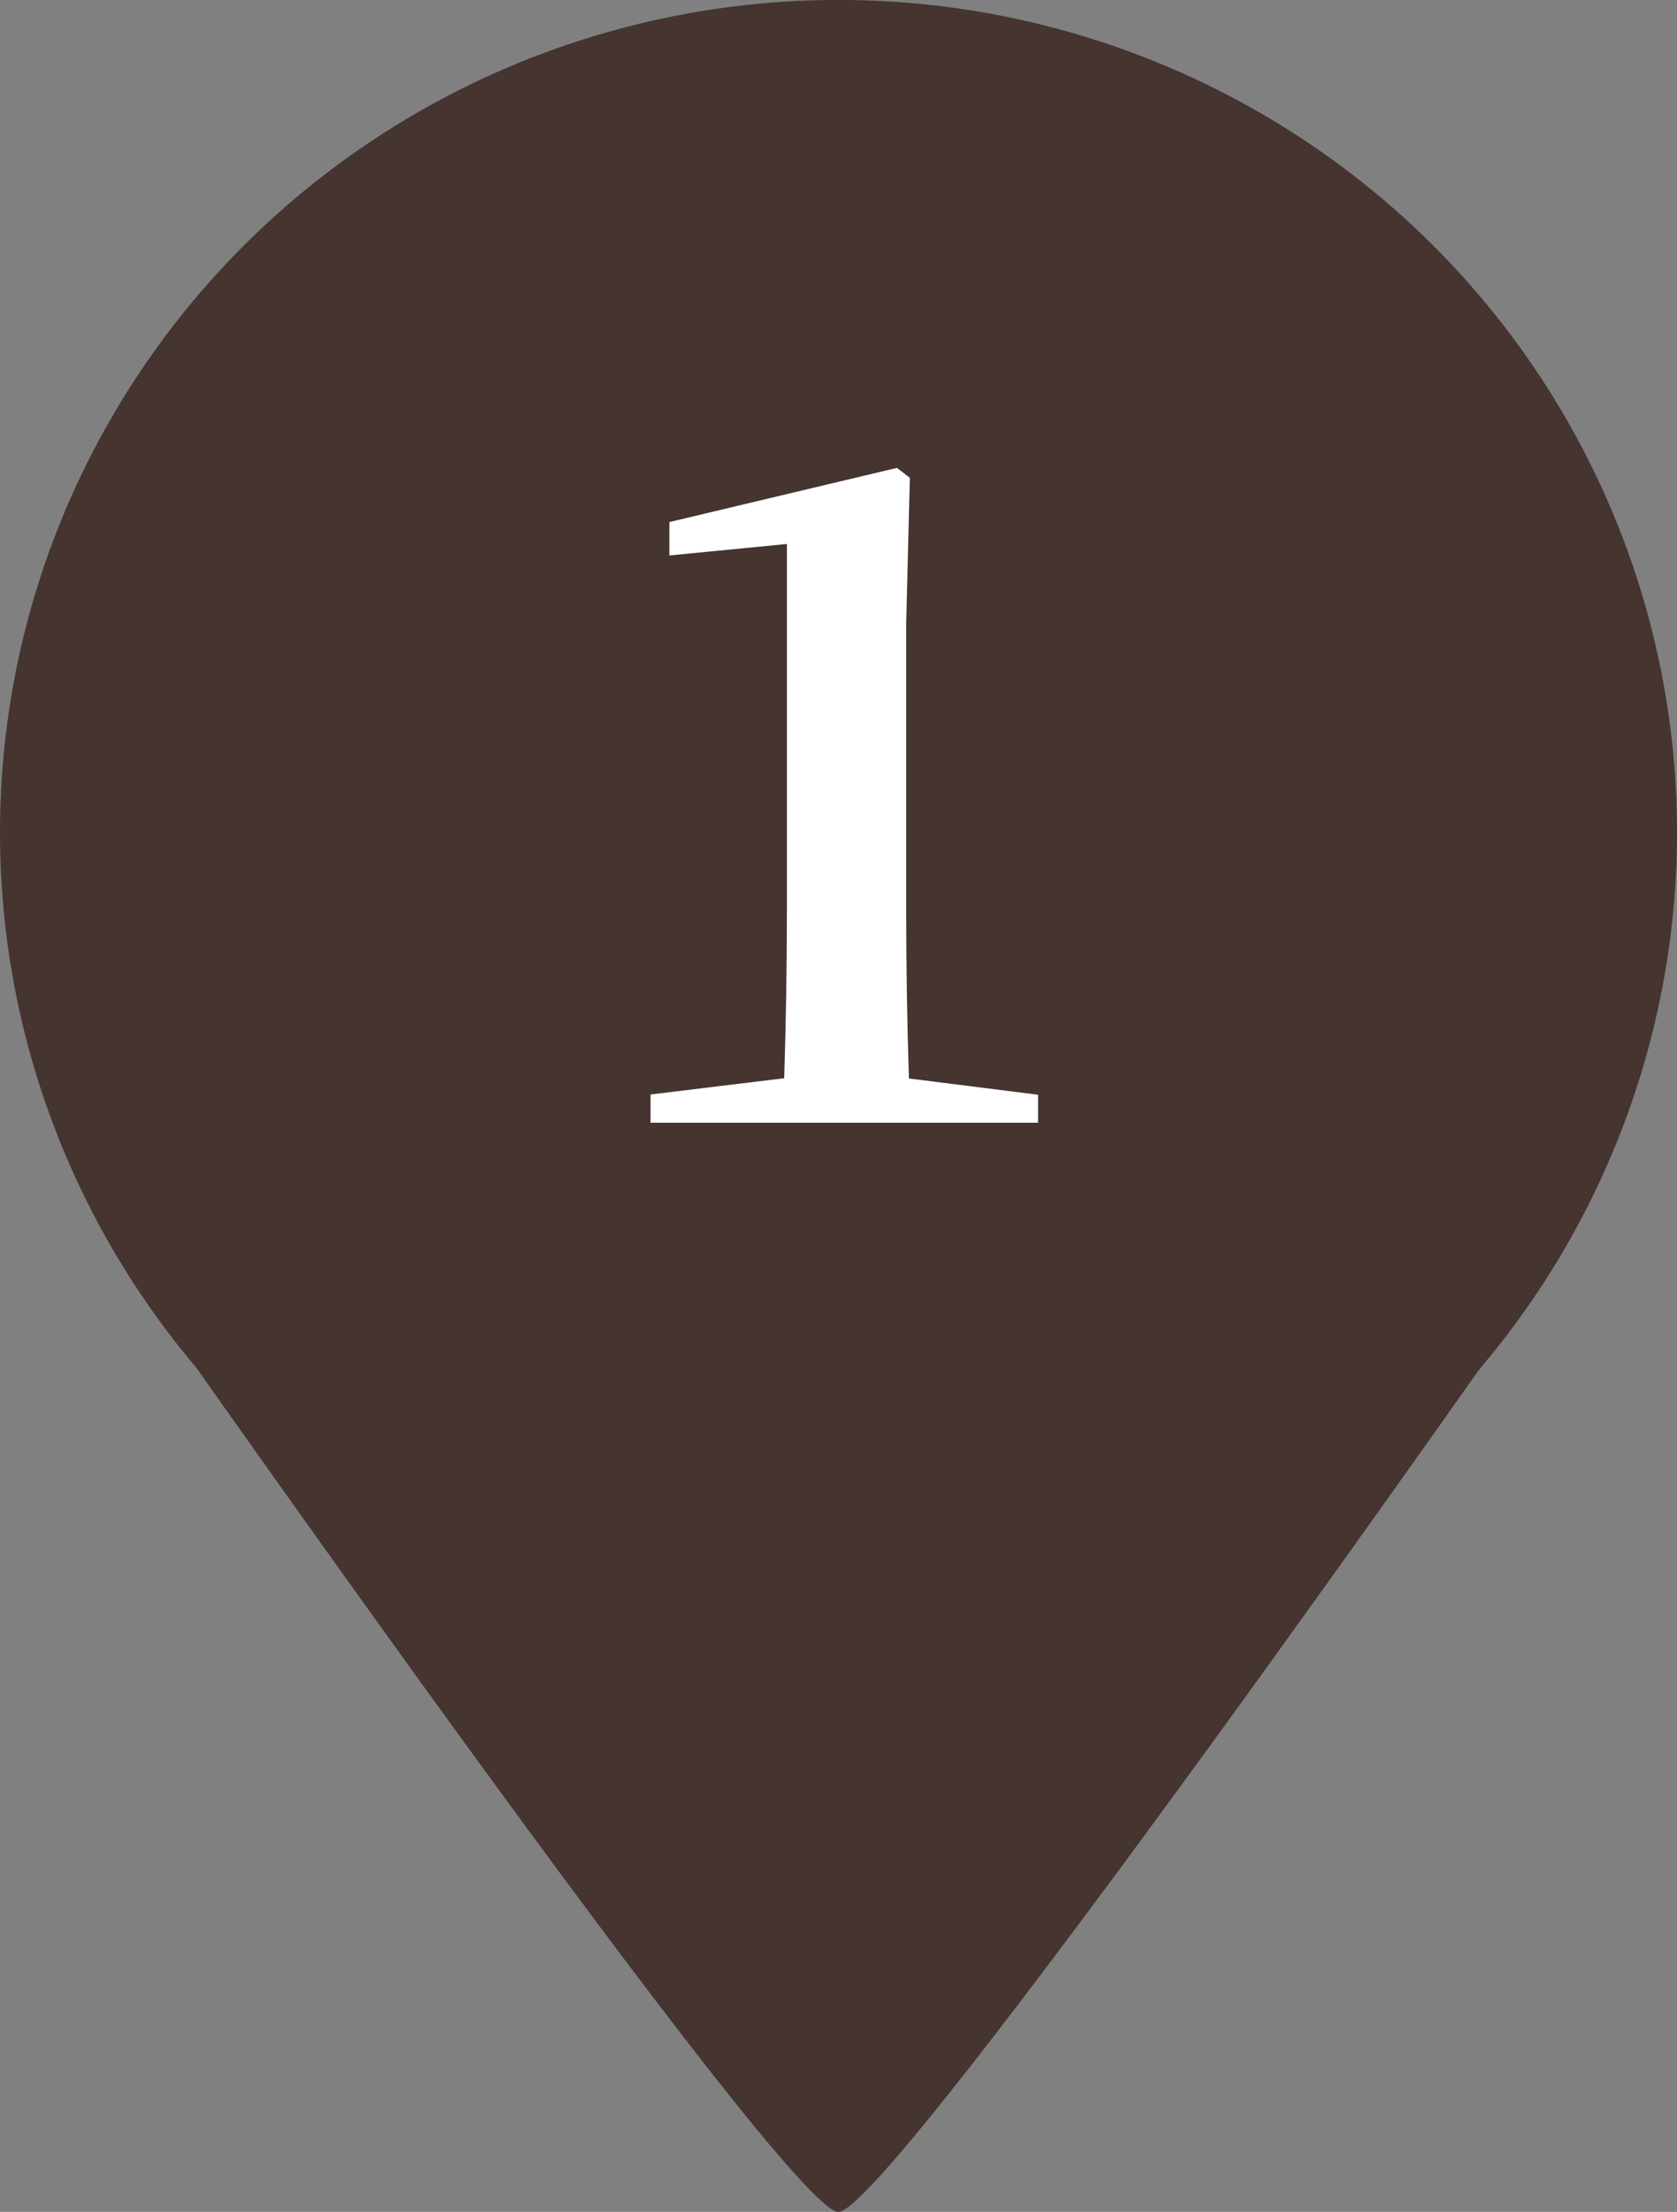
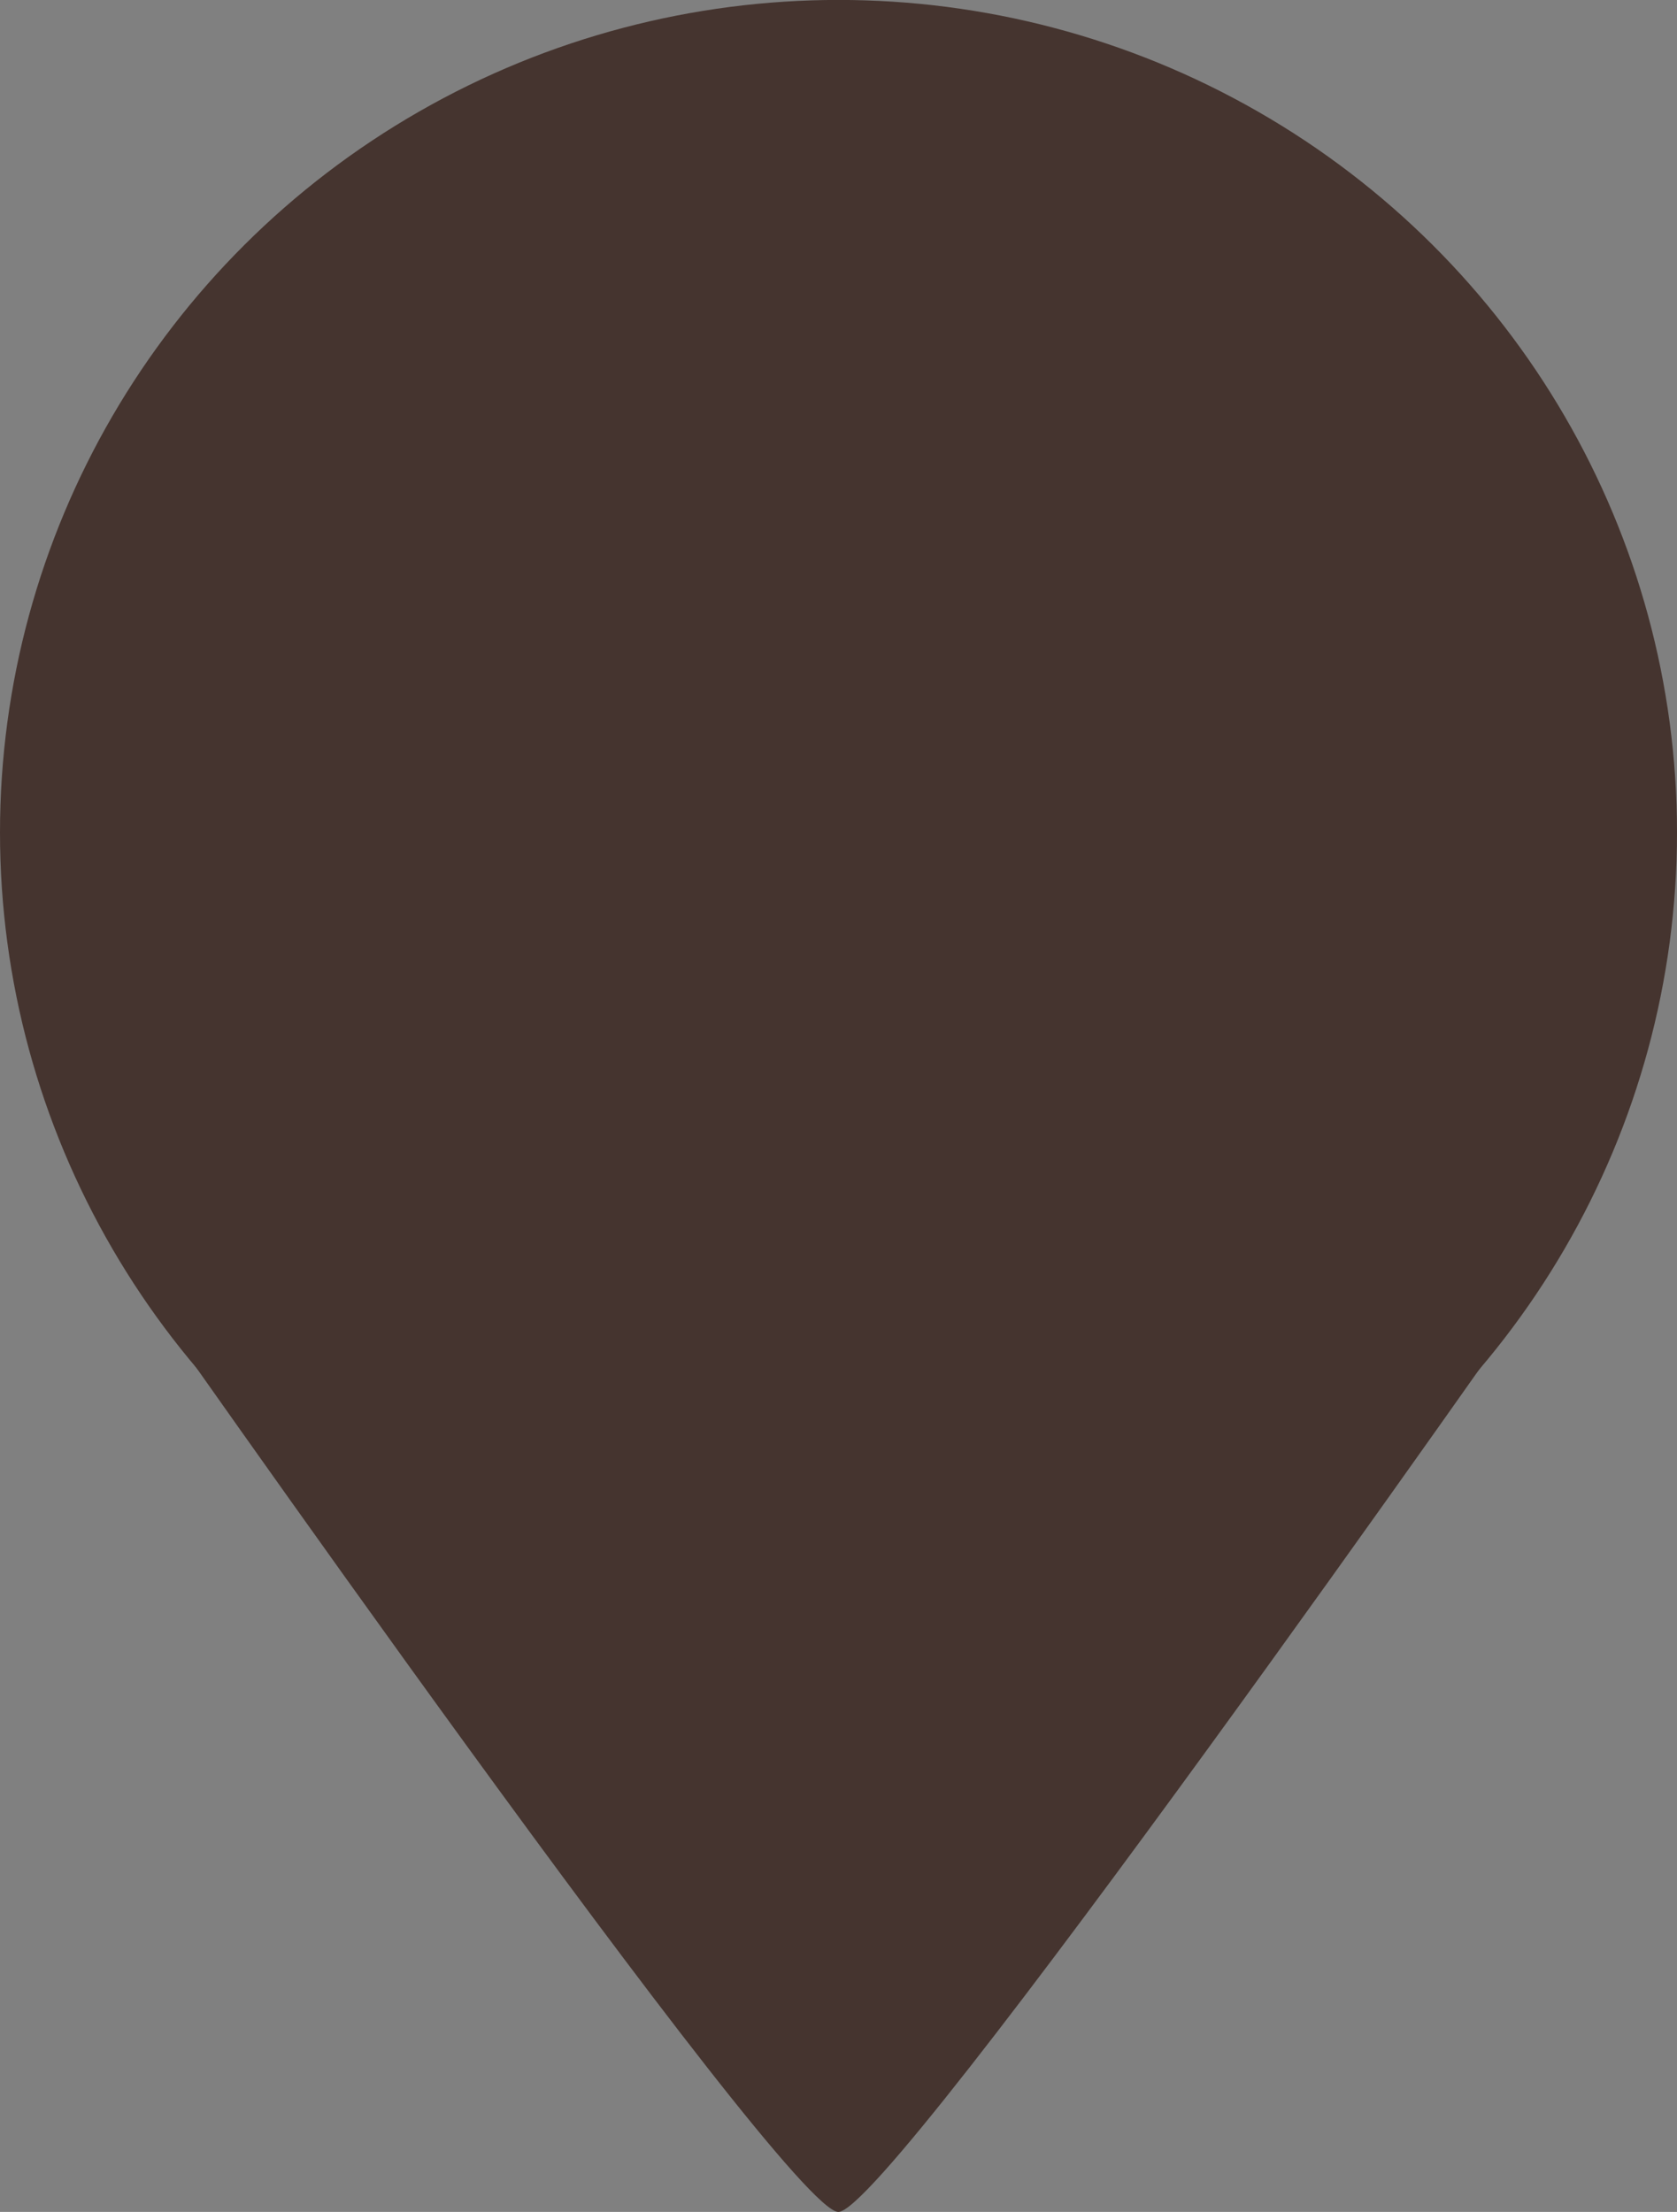
<svg xmlns="http://www.w3.org/2000/svg" width="26" height="34.298" viewBox="0 0 26 34.298">
  <rect x="0" y="0" width="26" height="34.298" fill="#808080" stroke="none" />
  <g transform="translate(-854.188 -816.967)">
    <path d="M10.861,0c.81,0,10.861,14.38,10.861,14.38H0S10.051,0,10.861,0Z" transform="translate(878.047 851.265) rotate(180)" fill="#45342f" />
    <ellipse cx="13" cy="12.909" rx="13" ry="12.909" transform="translate(854.188 816.966)" fill="#45342f" />
-     <path d="M1.092-.686q-.042-1.3-.042-2.6V-7.742L1.106-10l-.2-.154-3.528.84v.518L-.8-8.974V-3.29q0,1.3-.042,2.6l-2.072.252V0H3.094V-.434Z" transform="translate(867.188 834.376)" fill="#fff" />
  </g>
</svg>